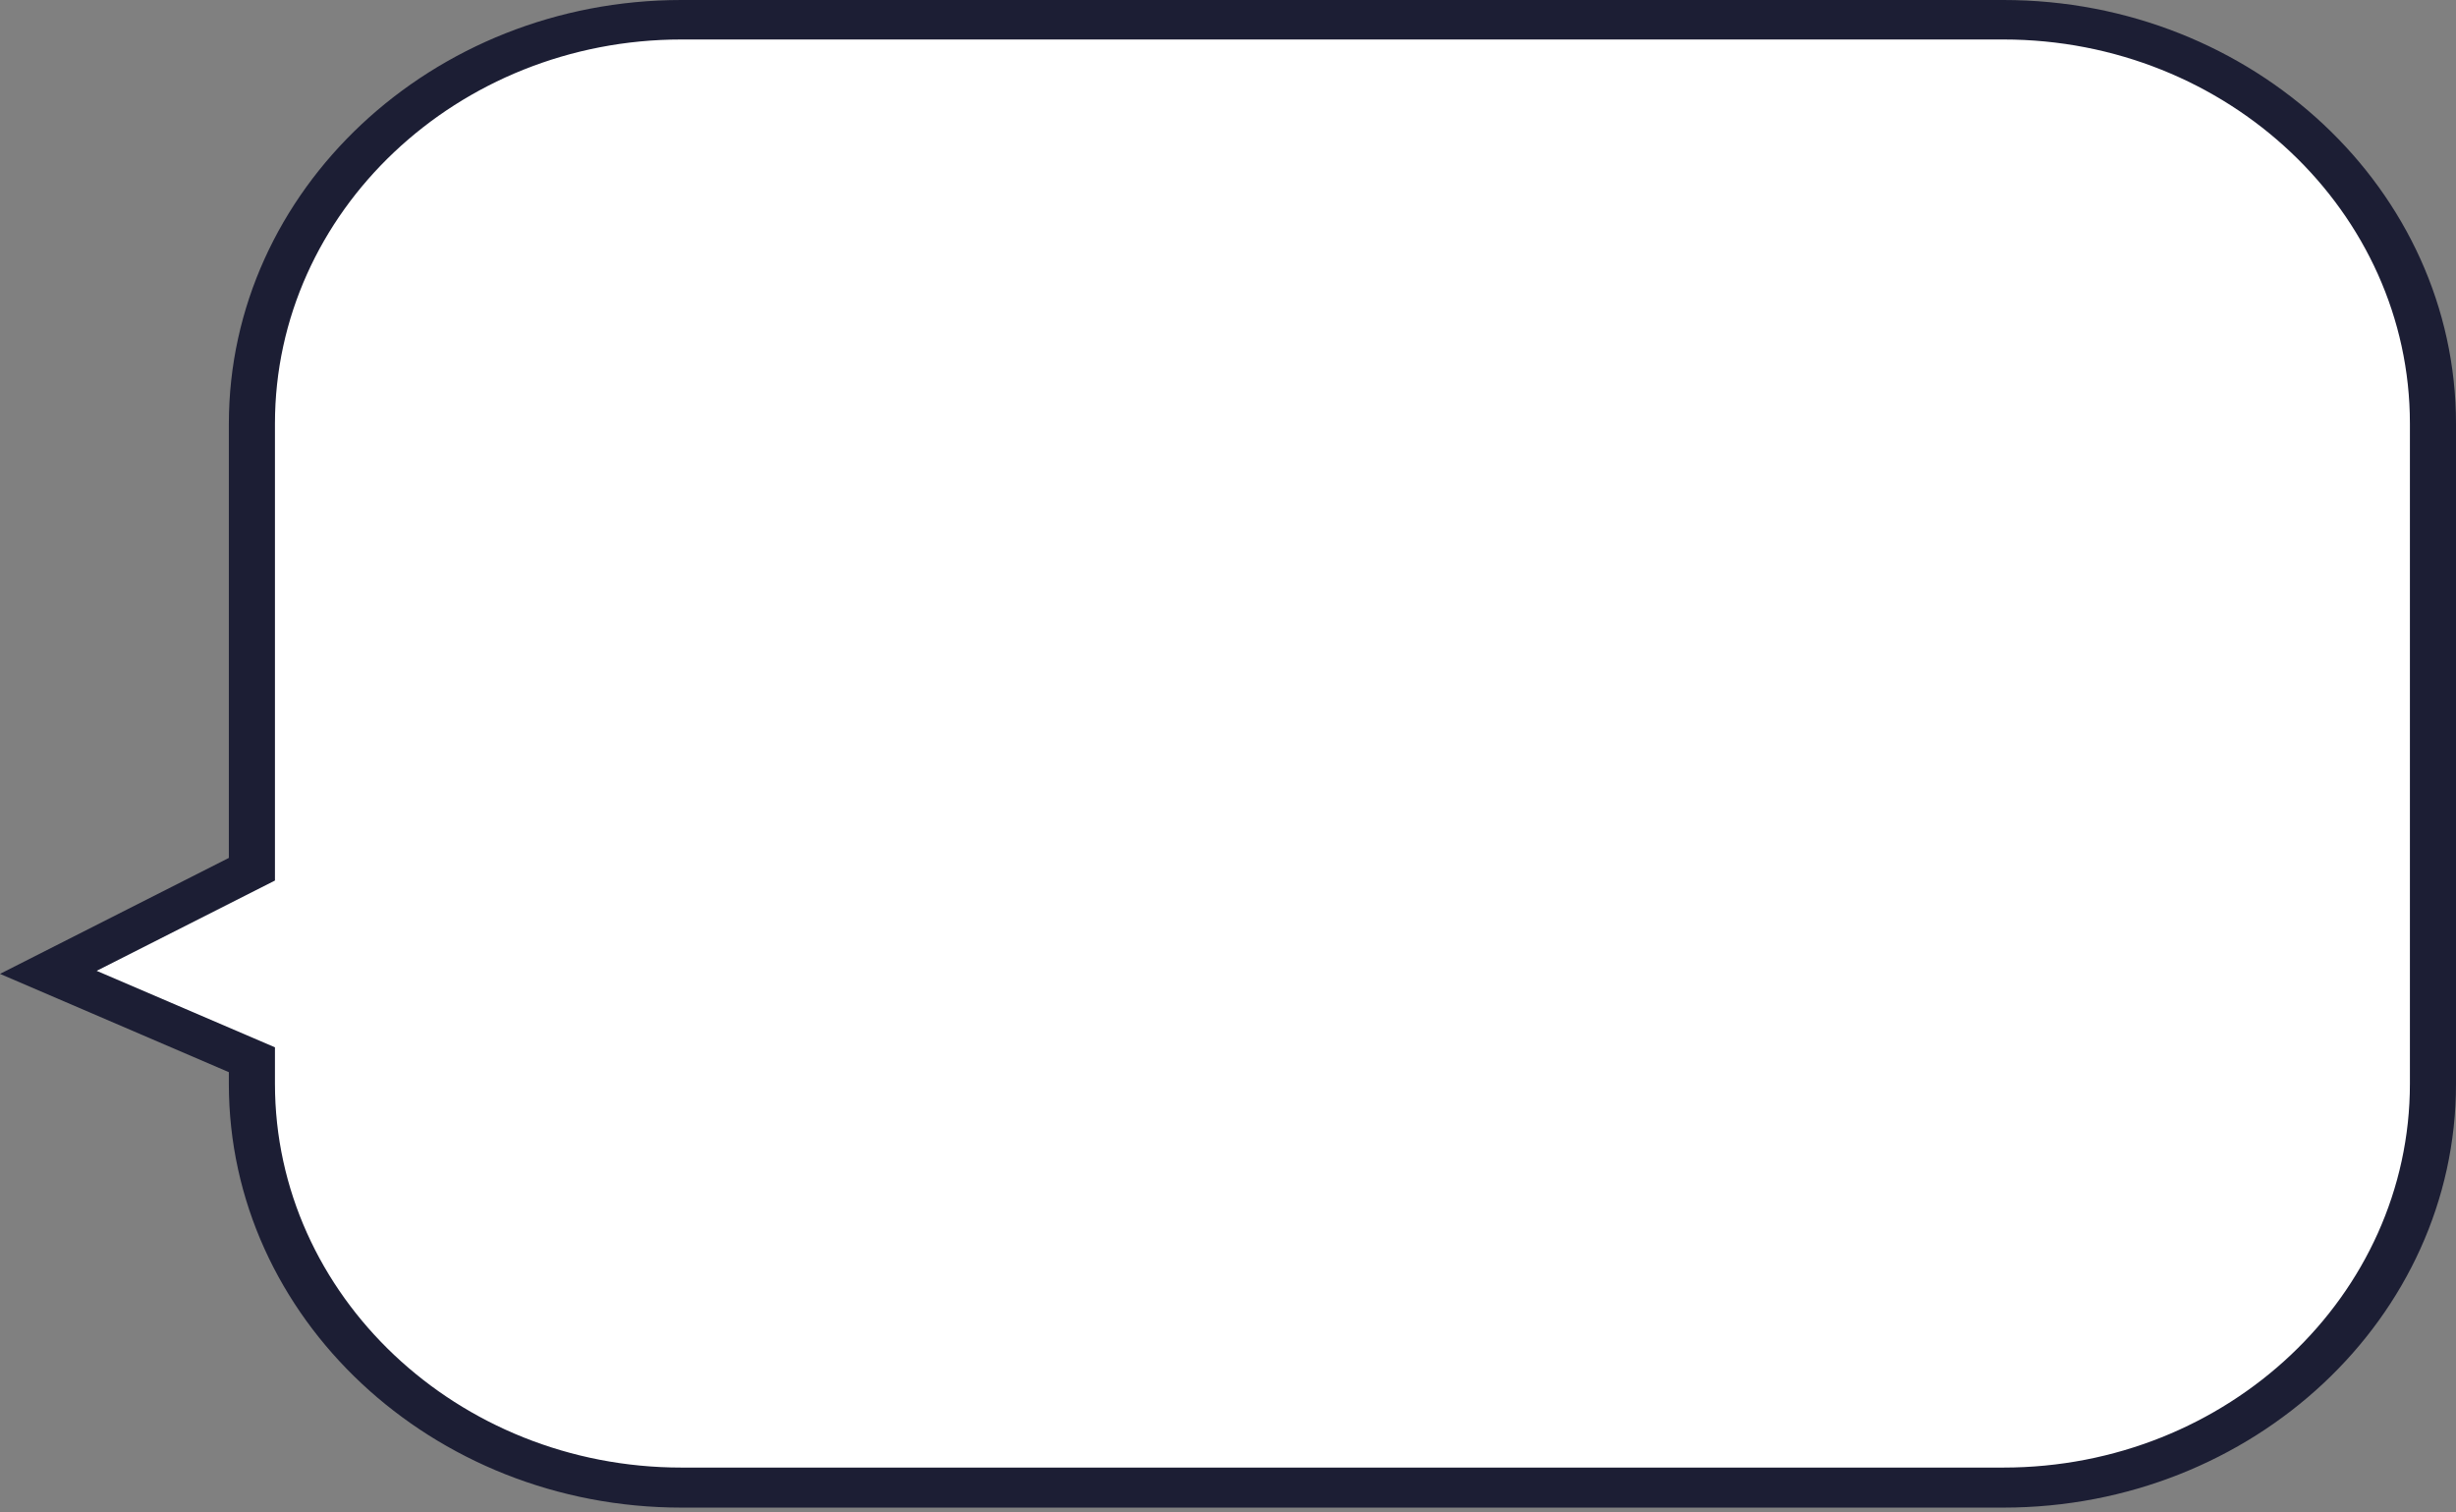
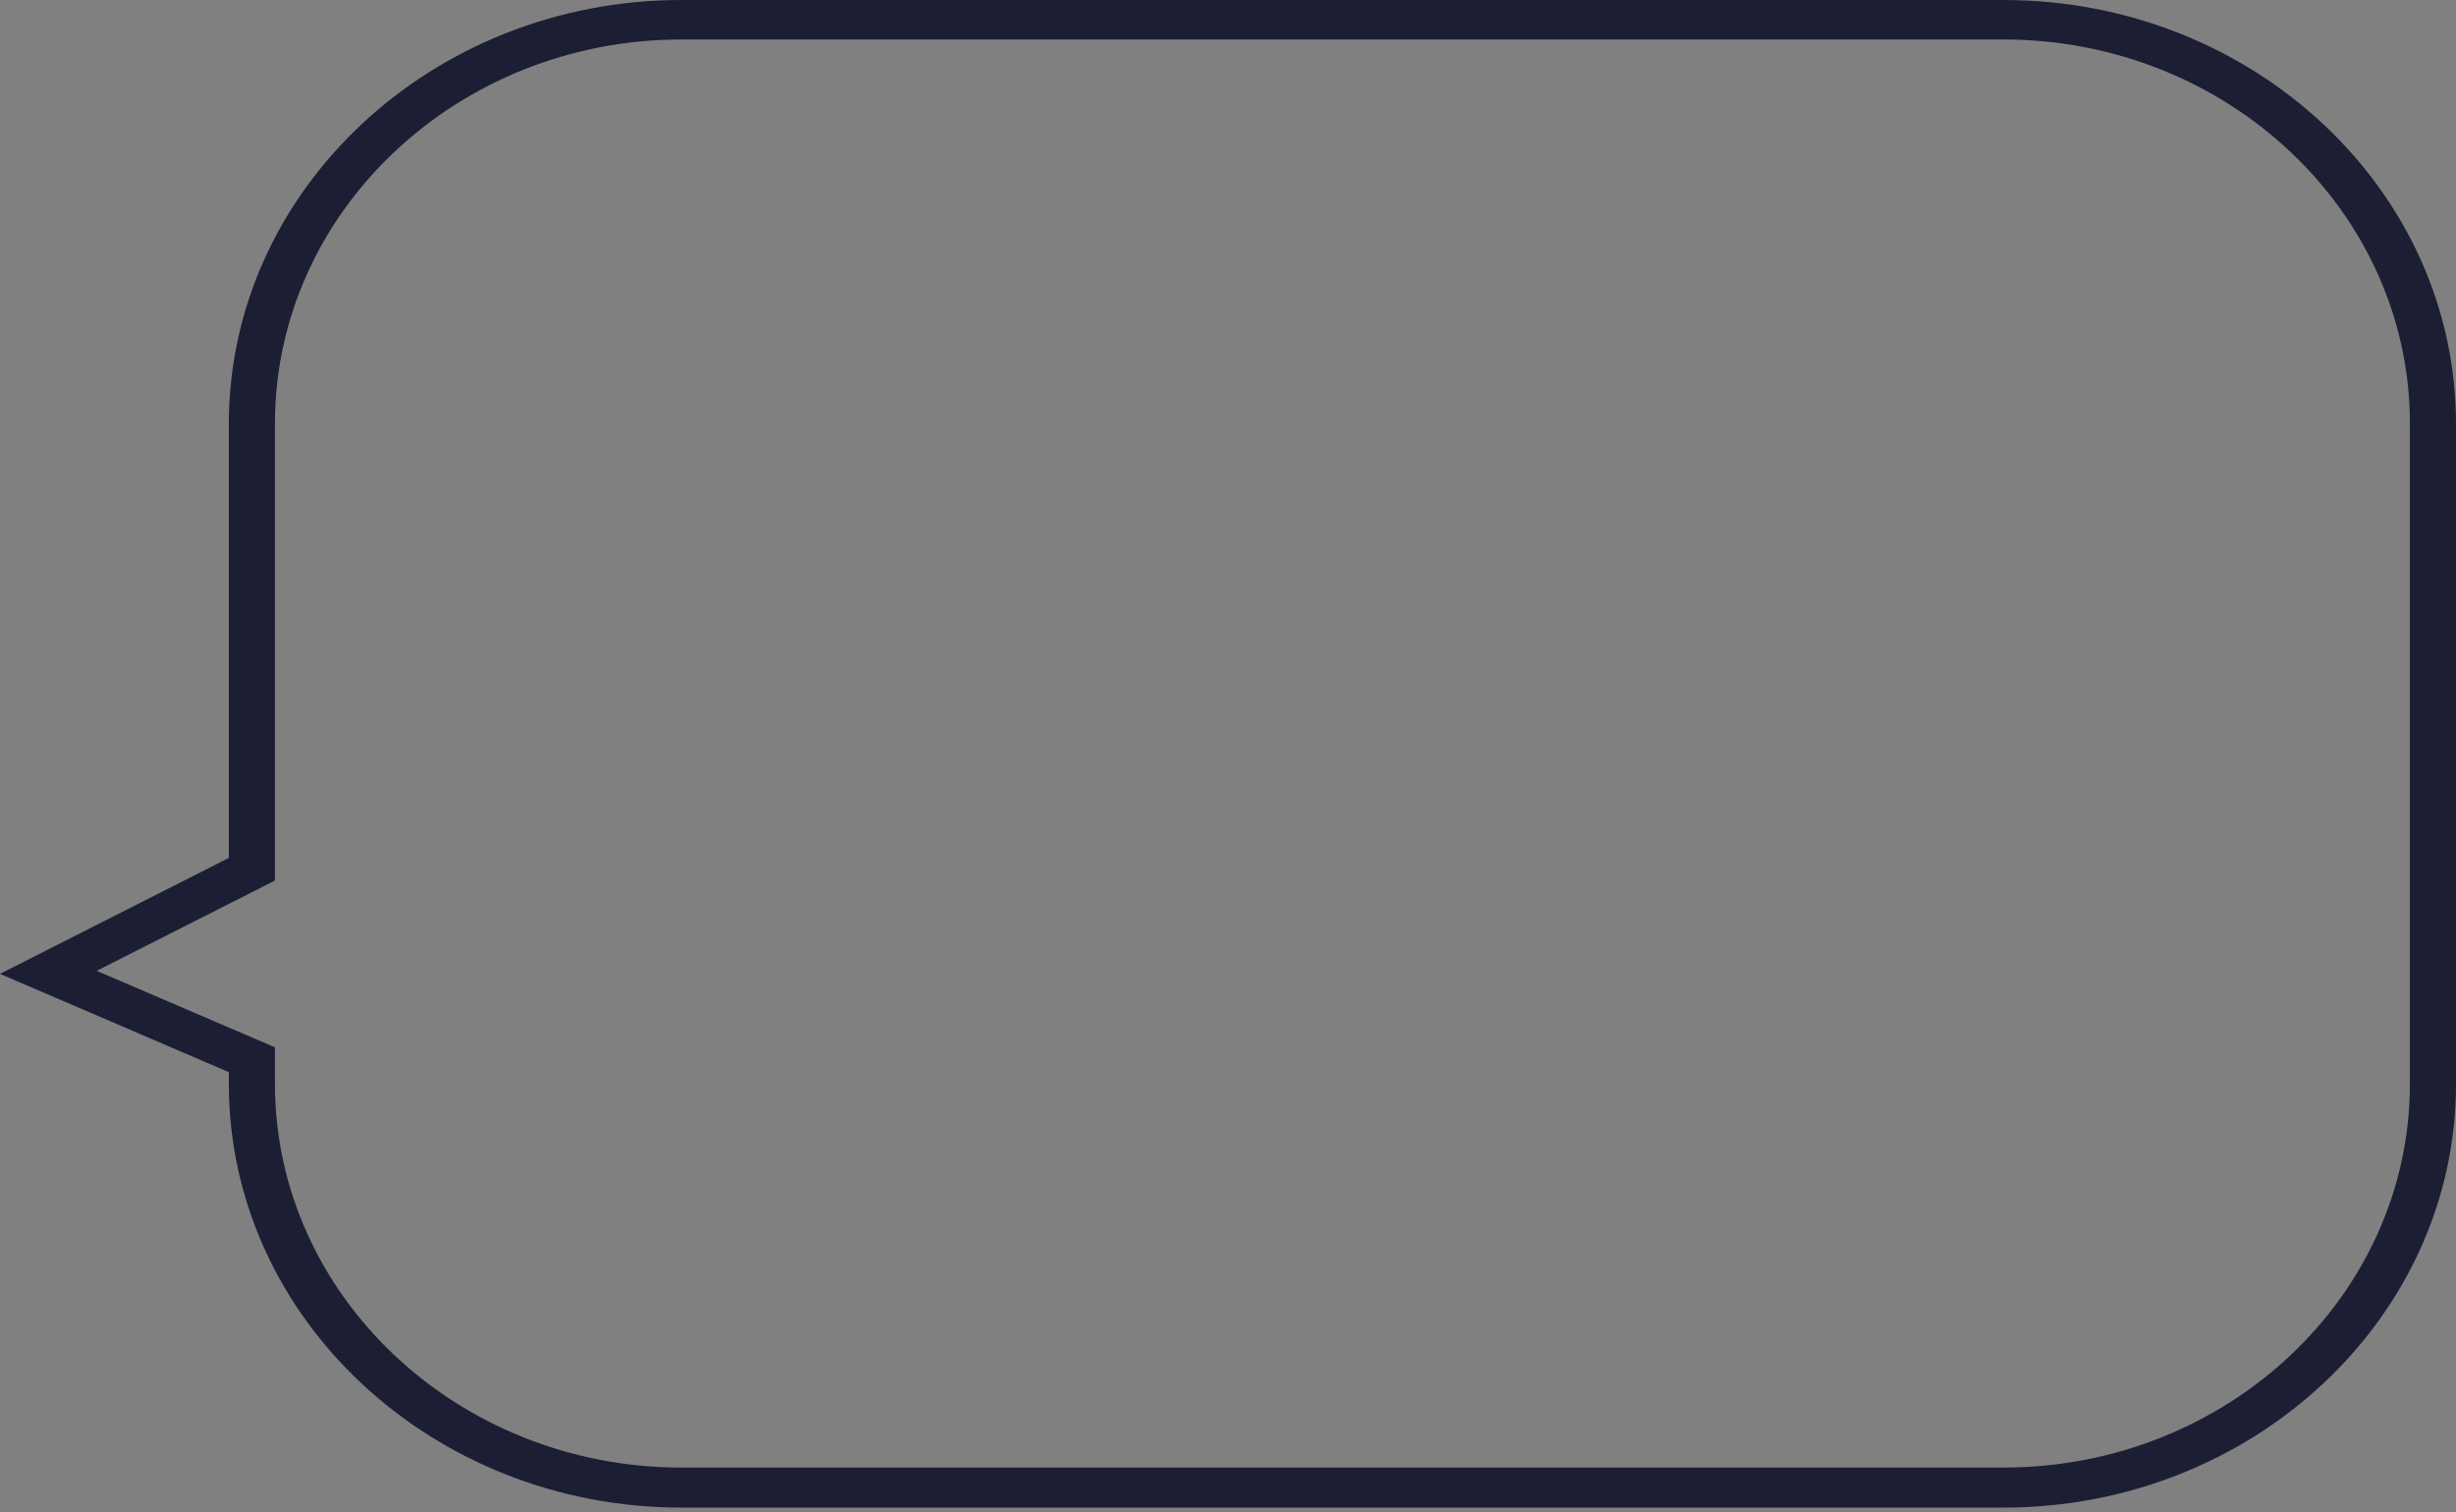
<svg xmlns="http://www.w3.org/2000/svg" width="432" height="266" viewBox="0 0 432 266" fill="none">
  <rect x="0" y="0" width="432" height="266" fill="#808080" stroke="none" />
-   <path d="M8.503 170.999L44.311 186.394V190.619C44.311 229.666 78.317 261.622 119.867 261.622H352.391C393.942 261.622 427.948 229.666 427.948 190.619V74.499C427.948 35.453 393.942 3.448 352.391 3.448H119.867C78.317 3.448 44.311 35.453 44.311 74.499V152.884L8.503 170.999Z" fill="white" />
  <path d="M119.865 265.167H352.39C396.305 265.167 432 231.754 432 190.668V74.548C432 33.413 396.305 0 352.39 0H119.865C75.951 0 40.255 33.462 40.255 74.548V150.893L-2.58904e-05 171.29L40.255 188.579V190.668C40.255 231.754 75.951 265.167 119.865 265.167ZM352.39 6.945C391.801 6.945 423.893 37.25 423.893 74.499V190.619C423.893 227.869 391.801 258.125 352.39 258.125H119.865C80.455 258.125 48.363 227.82 48.363 190.619V184.208L17.003 170.756L48.363 154.875V74.499C48.363 37.25 80.455 6.945 119.865 6.945H352.39Z" fill="#1C1E34" />
</svg>